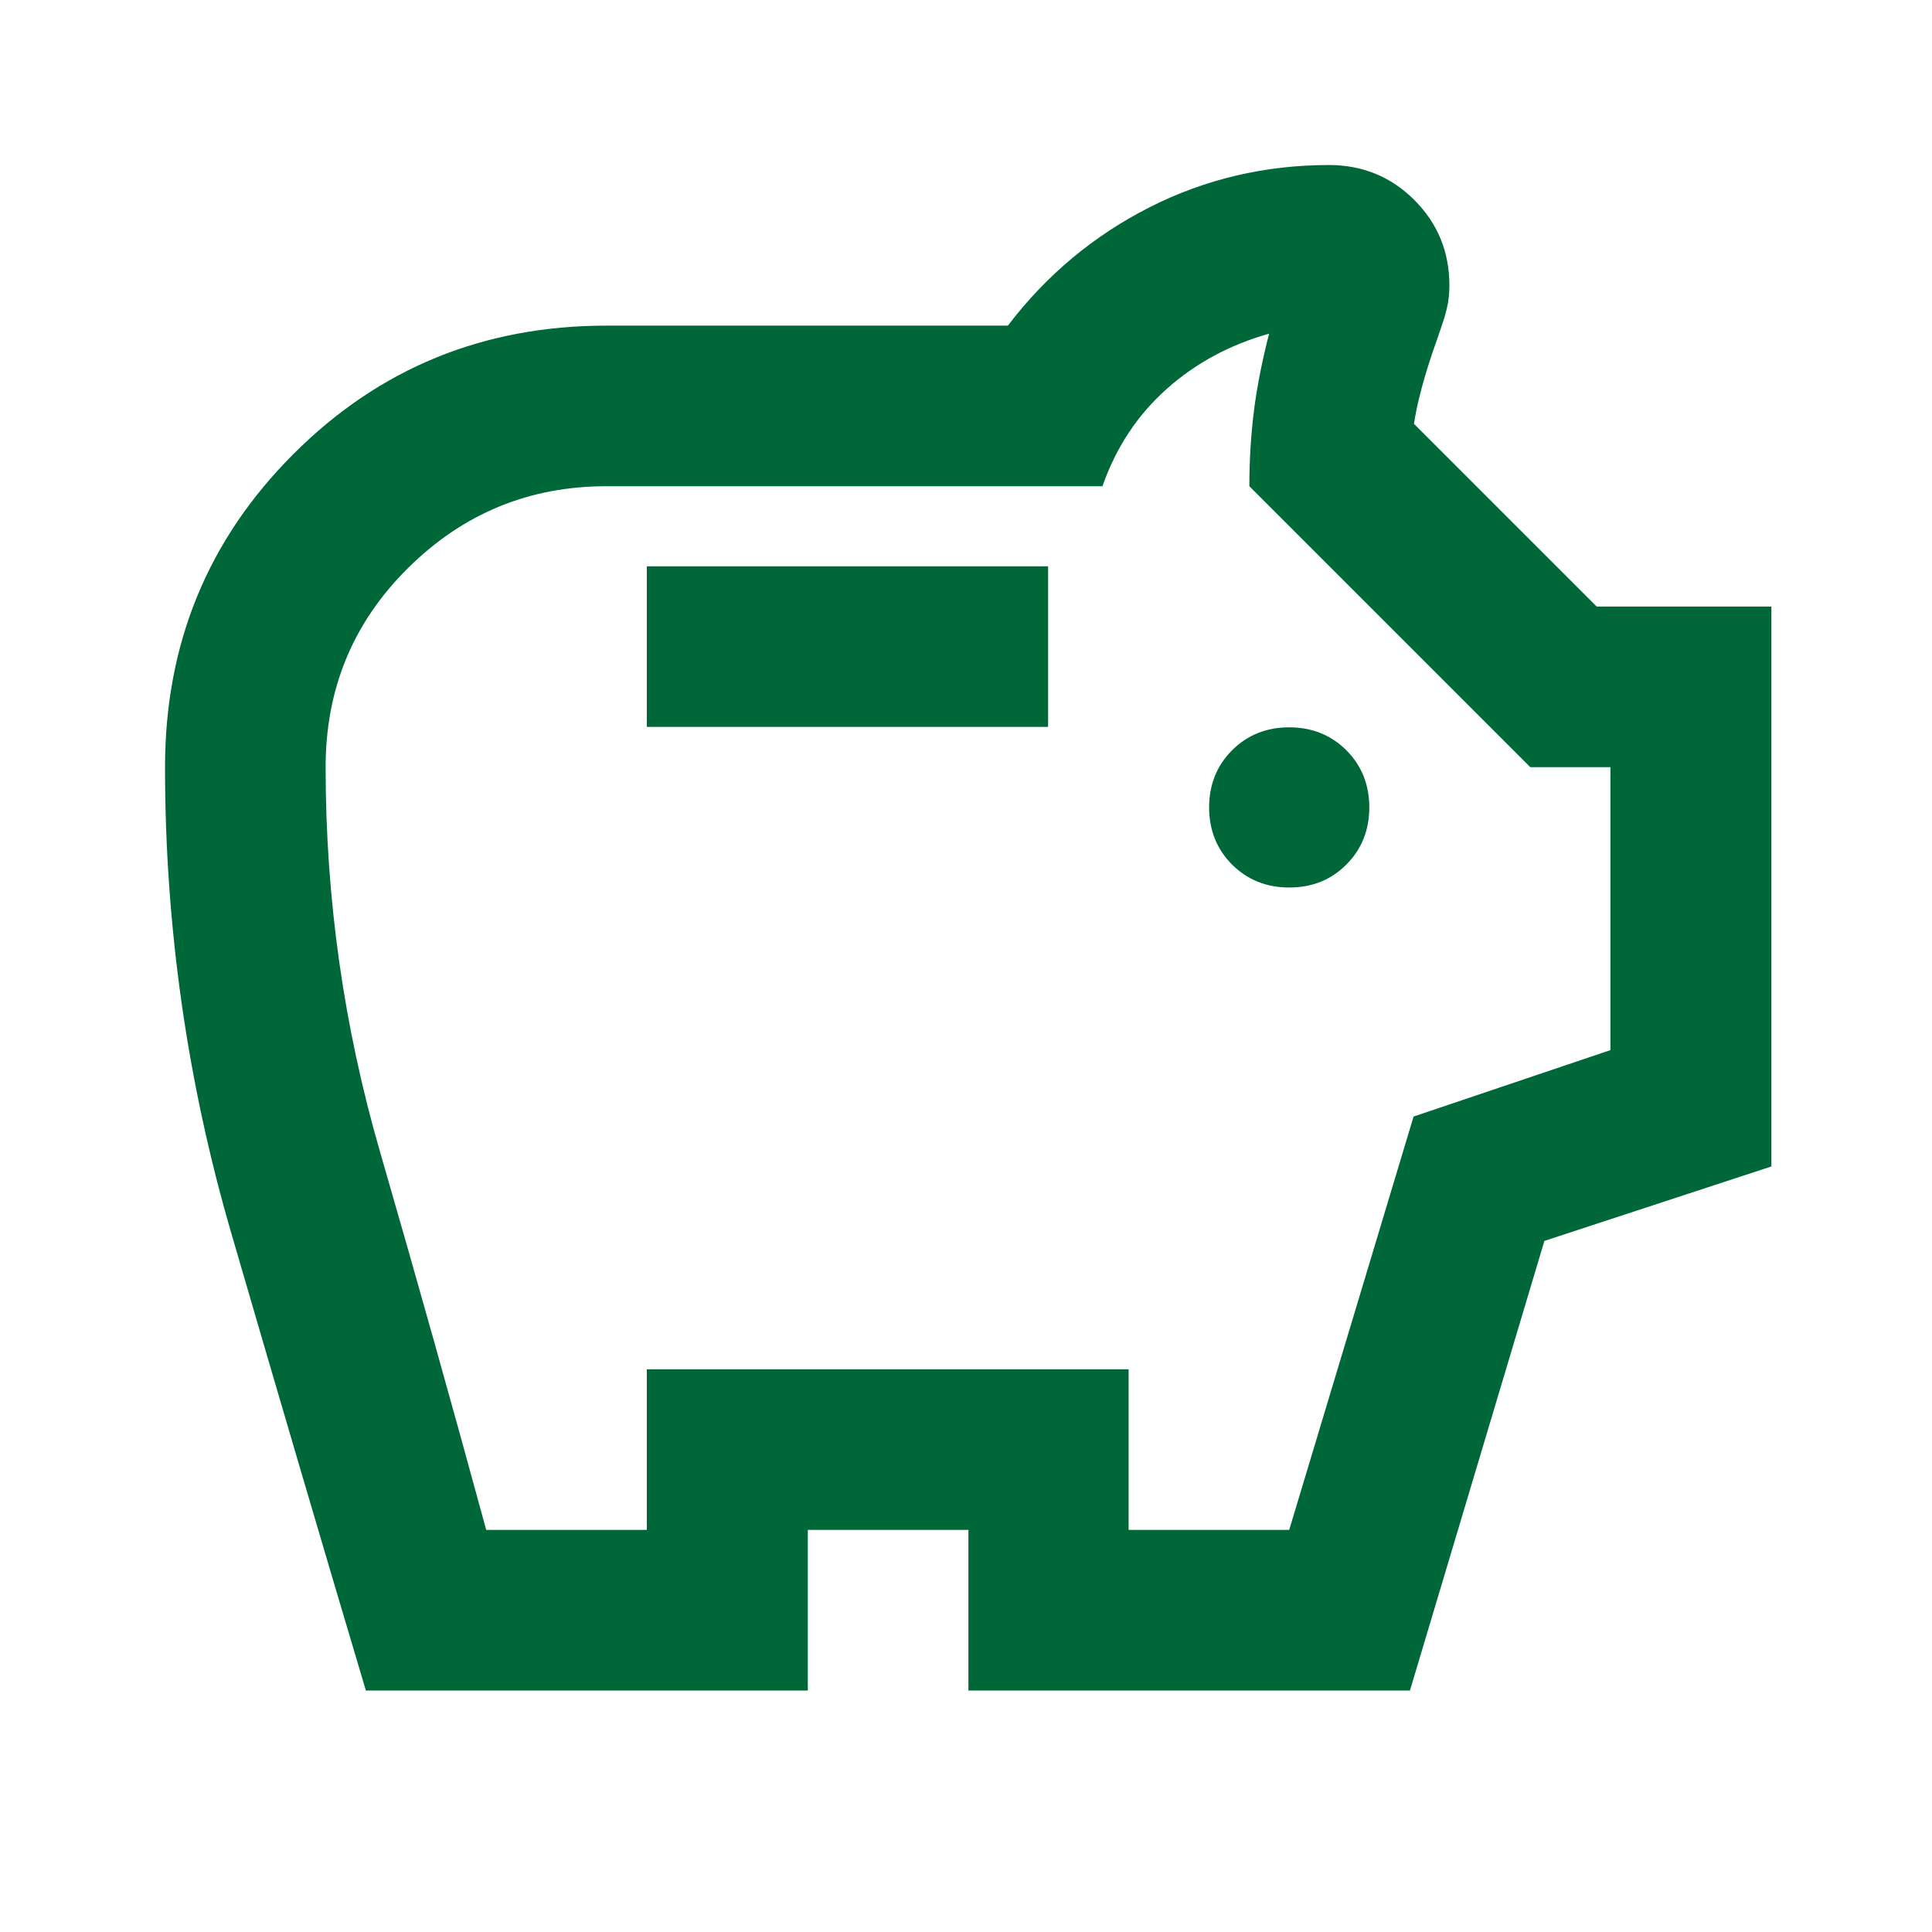
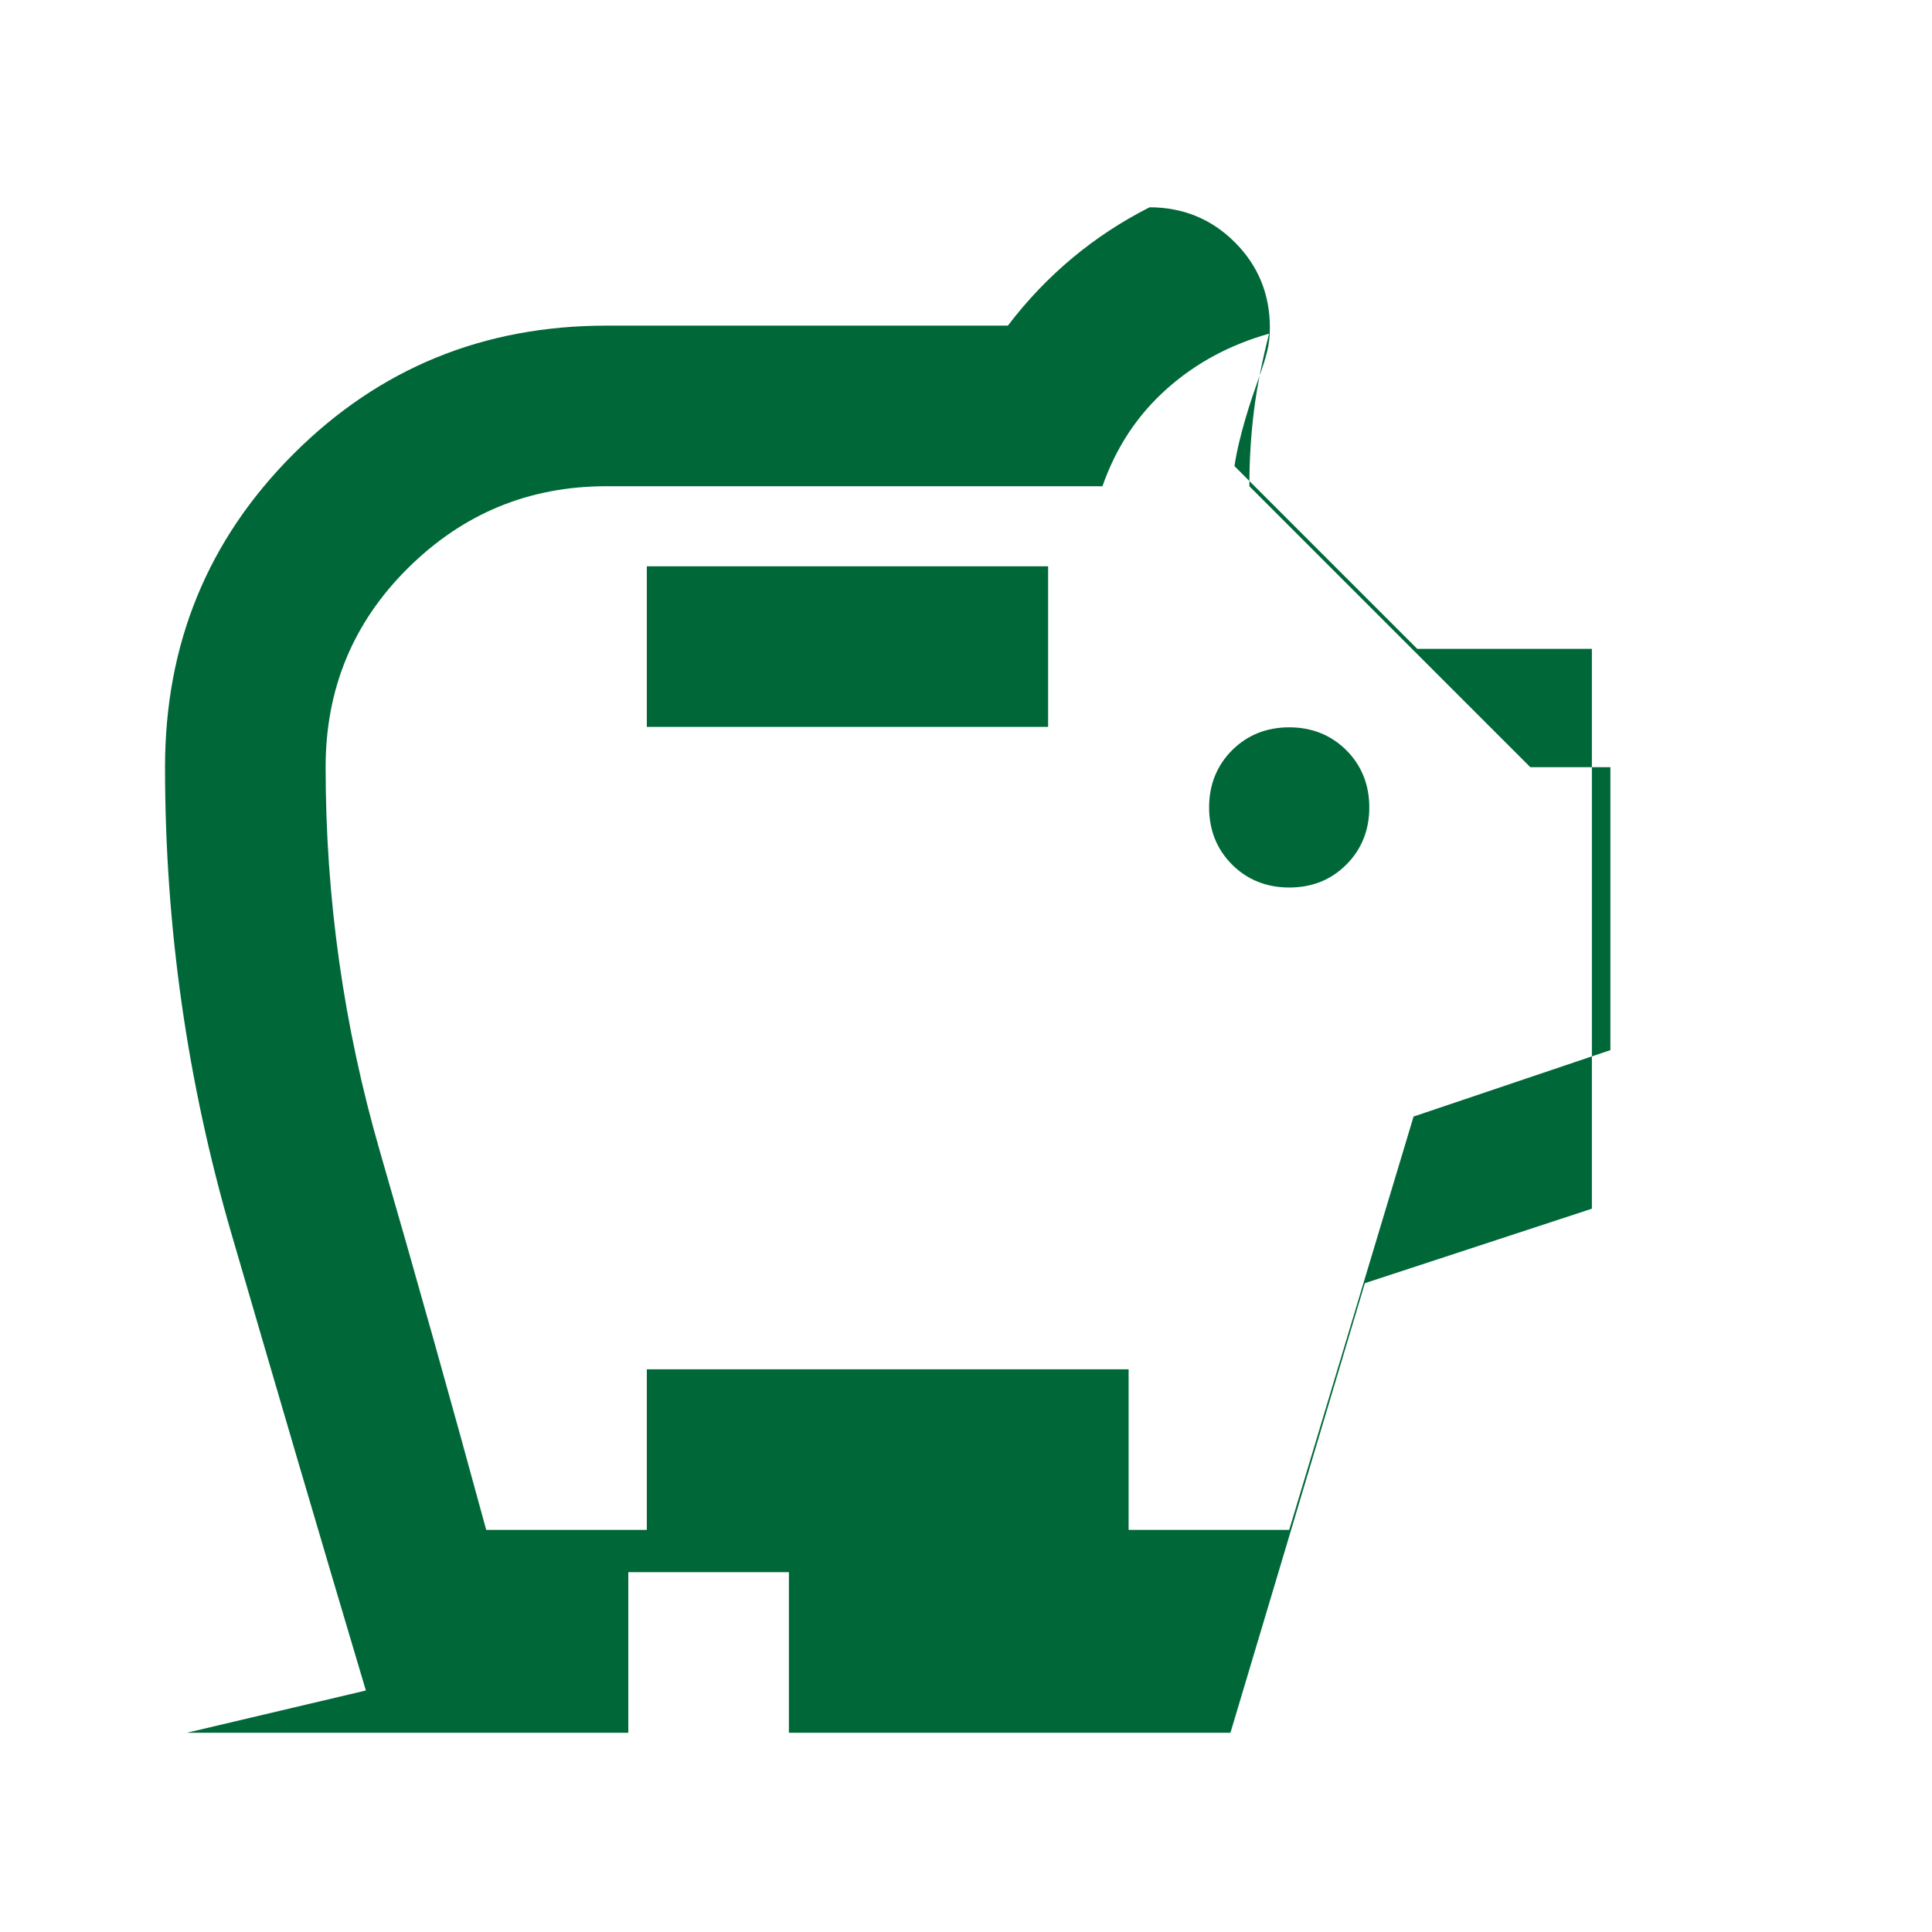
<svg xmlns="http://www.w3.org/2000/svg" viewBox="0 0 48 48" height="48" width="48" data-name="Layer 2" id="b">
  <defs>
    <style>
      .d {
        fill: none;
      }

      .e {
        fill: #006838;
      }
    </style>
  </defs>
  <g data-name="Layer 1" id="c">
-     <path d="M32.03,22.05c.57,0,1.04-.19,1.42-.57s.57-.86.57-1.42-.19-1.04-.57-1.42-.86-.57-1.42-.57-1.04.19-1.42.57-.57.86-.57,1.42.19,1.04.57,1.42.86.57,1.42.57ZM16.07,18.06h9.97v-3.99h-9.97v3.99ZM9.09,42c-1.13-3.79-2.24-7.57-3.34-11.35-1.1-3.77-1.65-7.64-1.65-11.59,0-3.06,1.06-5.65,3.19-7.78,2.13-2.13,4.72-3.19,7.78-3.19h9.97c.96-1.26,2.14-2.24,3.52-2.94s2.87-1.05,4.46-1.05c.83,0,1.54.29,2.12.87s.87,1.29.87,2.12c0,.2-.02.4-.07.6s-.11.38-.17.55c-.13.37-.26.74-.37,1.12s-.21.77-.27,1.17l4.54,4.54h4.34v13.91l-5.64,1.85-3.34,11.17h-10.97v-3.99h-3.99v3.99h-10.97ZM12.08,38.01h3.99v-3.99h11.97v3.99h3.99l3.09-10.27,4.89-1.65v-7.03h-1.99l-6.98-6.98c0-.66.04-1.3.12-1.92s.21-1.24.37-1.87c-.96.27-1.81.72-2.54,1.37-.73.65-1.26,1.45-1.6,2.42h-12.32c-1.93,0-3.57.68-4.94,2.04s-2.04,3.01-2.04,4.94c0,3.26.45,6.44,1.35,9.55s1.78,6.24,2.64,9.4Z" class="e" />
-     <rect height="48" width="48" class="d" />
+     <path d="M32.03,22.05c.57,0,1.04-.19,1.42-.57s.57-.86.57-1.42-.19-1.04-.57-1.42-.86-.57-1.42-.57-1.04.19-1.42.57-.57.86-.57,1.42.19,1.04.57,1.42.86.57,1.42.57ZM16.07,18.06h9.97v-3.99h-9.97v3.99ZM9.09,42c-1.13-3.79-2.24-7.57-3.34-11.35-1.1-3.77-1.65-7.64-1.65-11.59,0-3.06,1.06-5.65,3.19-7.78,2.13-2.13,4.72-3.19,7.78-3.19h9.97c.96-1.26,2.14-2.24,3.52-2.94c.83,0,1.54.29,2.12.87s.87,1.29.87,2.12c0,.2-.02.4-.07.6s-.11.38-.17.55c-.13.37-.26.74-.37,1.12s-.21.77-.27,1.17l4.54,4.54h4.34v13.91l-5.64,1.85-3.34,11.17h-10.97v-3.99h-3.99v3.99h-10.97ZM12.08,38.01h3.99v-3.99h11.97v3.99h3.99l3.09-10.27,4.89-1.65v-7.03h-1.99l-6.98-6.98c0-.66.04-1.3.12-1.92s.21-1.24.37-1.87c-.96.27-1.81.72-2.54,1.37-.73.65-1.26,1.45-1.6,2.42h-12.32c-1.93,0-3.57.68-4.94,2.04s-2.04,3.01-2.04,4.94c0,3.26.45,6.44,1.35,9.55s1.78,6.24,2.64,9.4Z" class="e" />
  </g>
</svg>